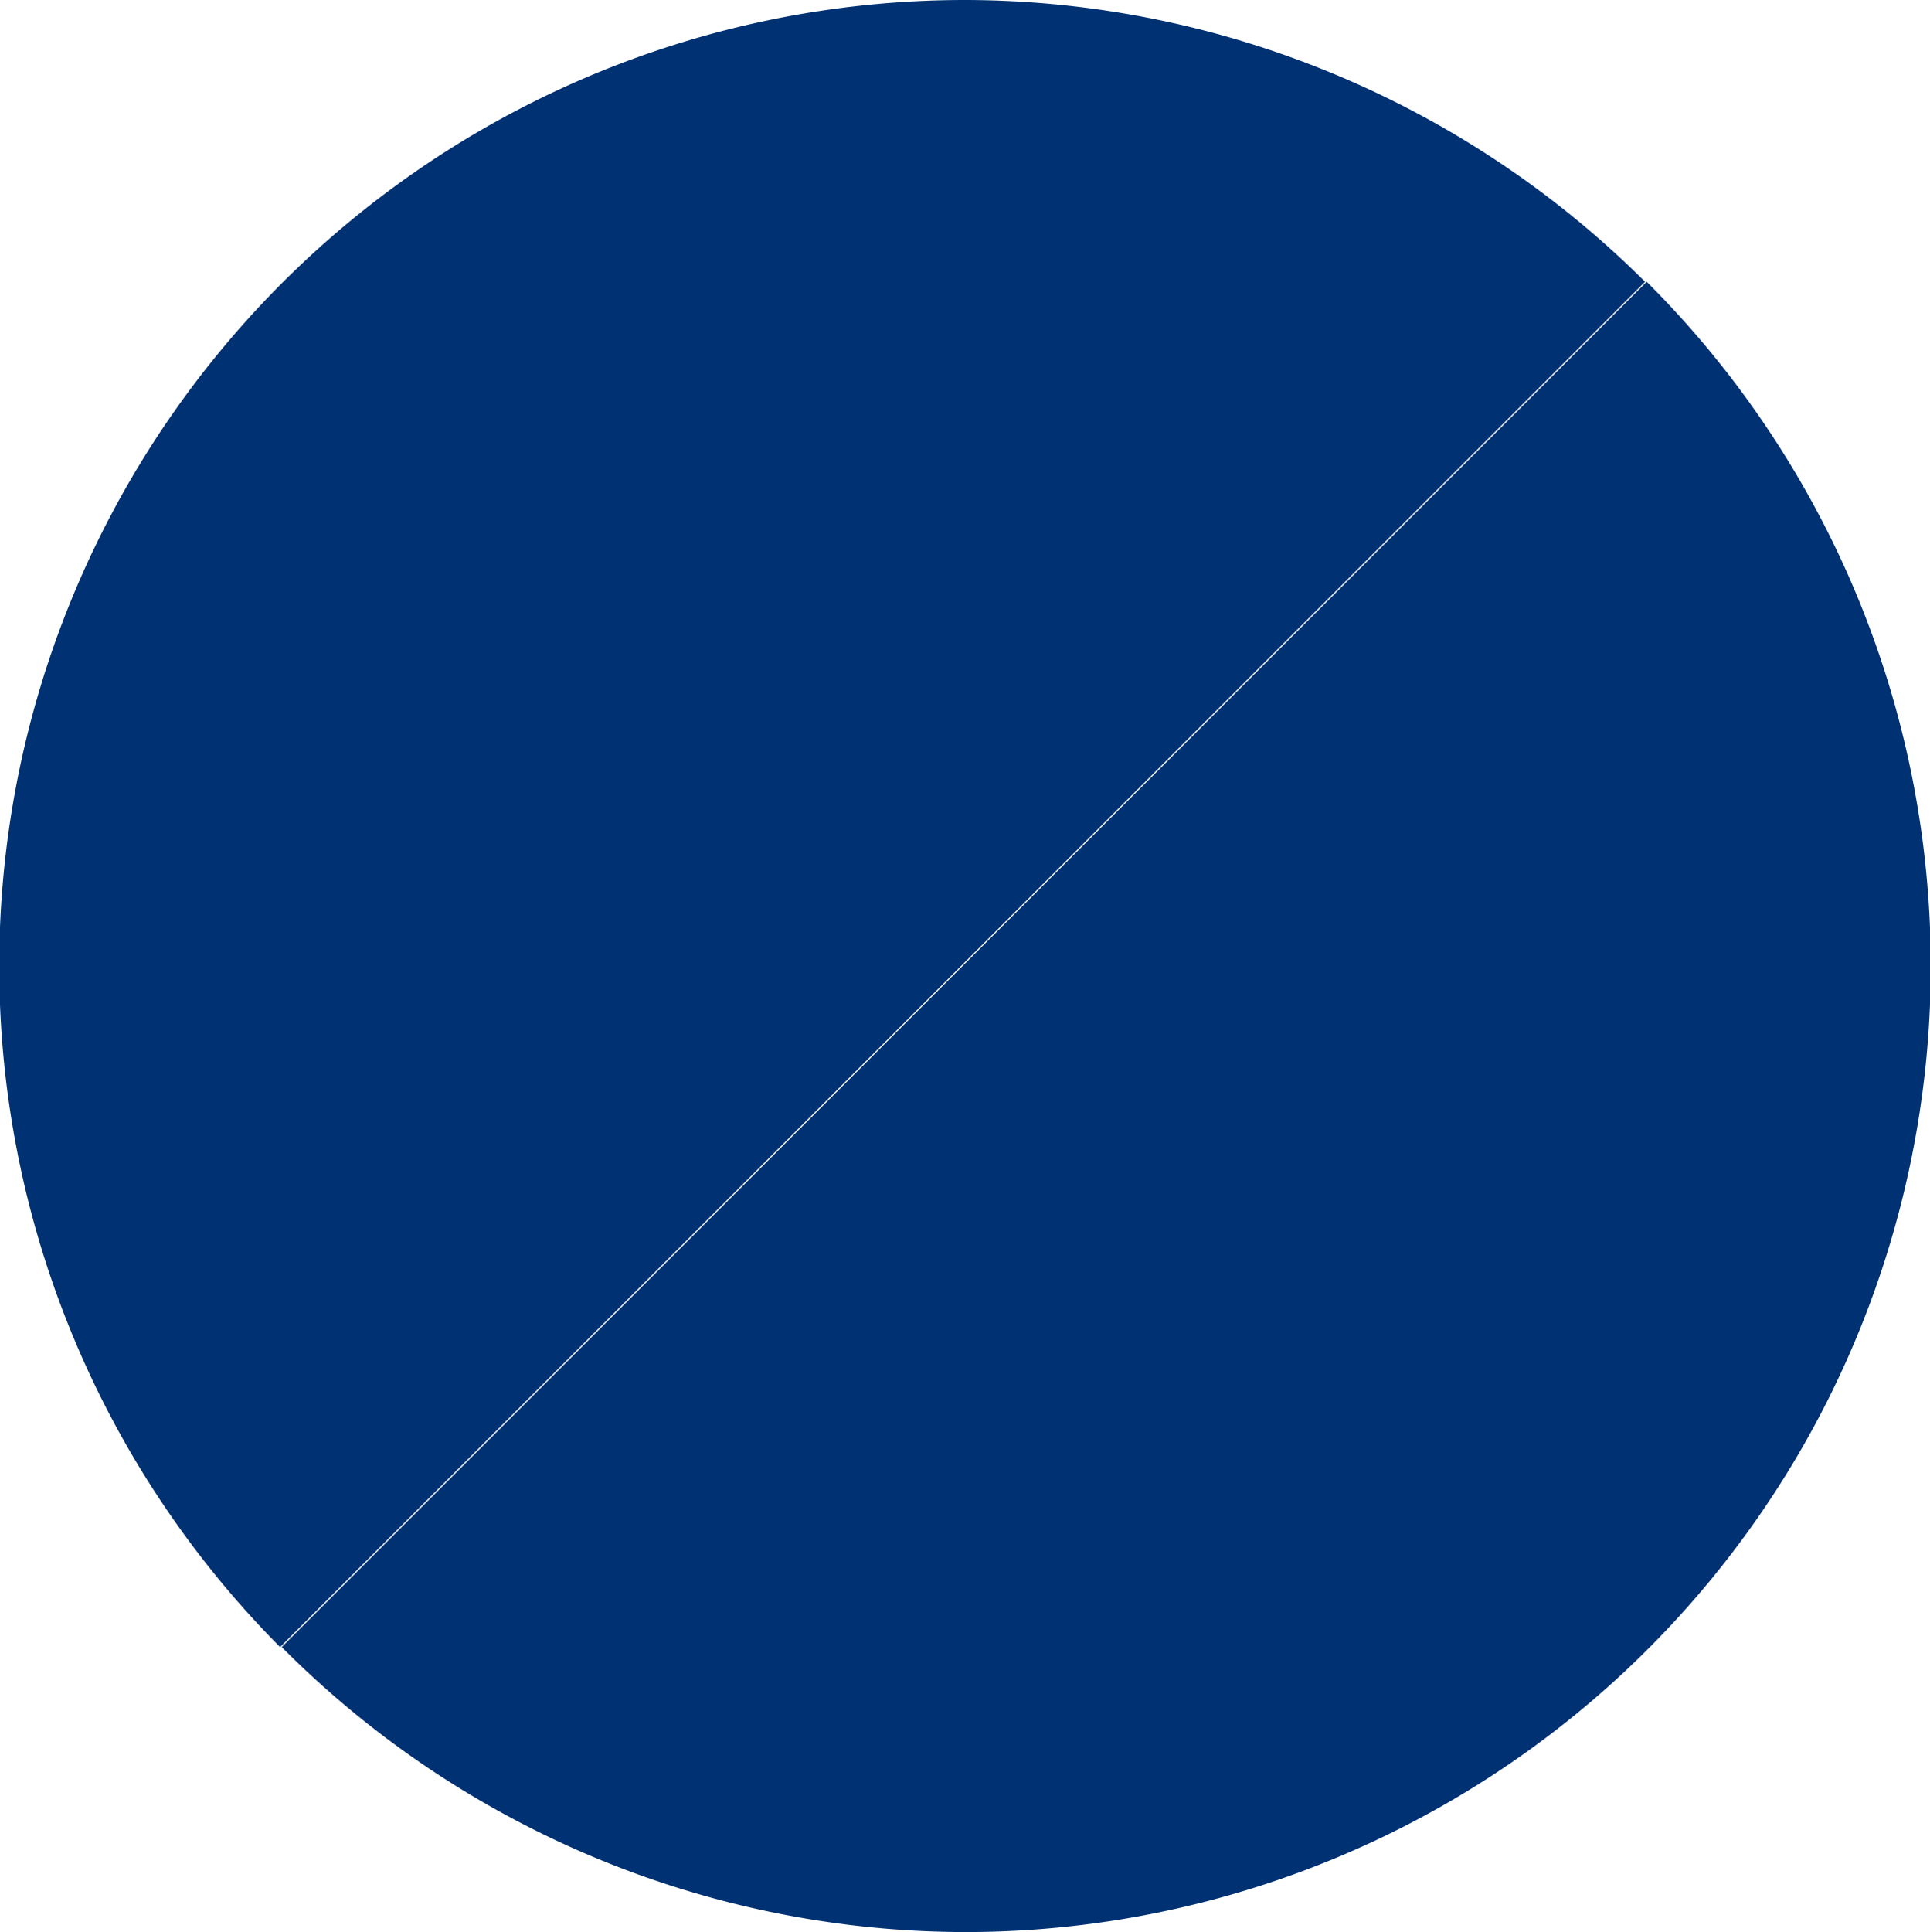
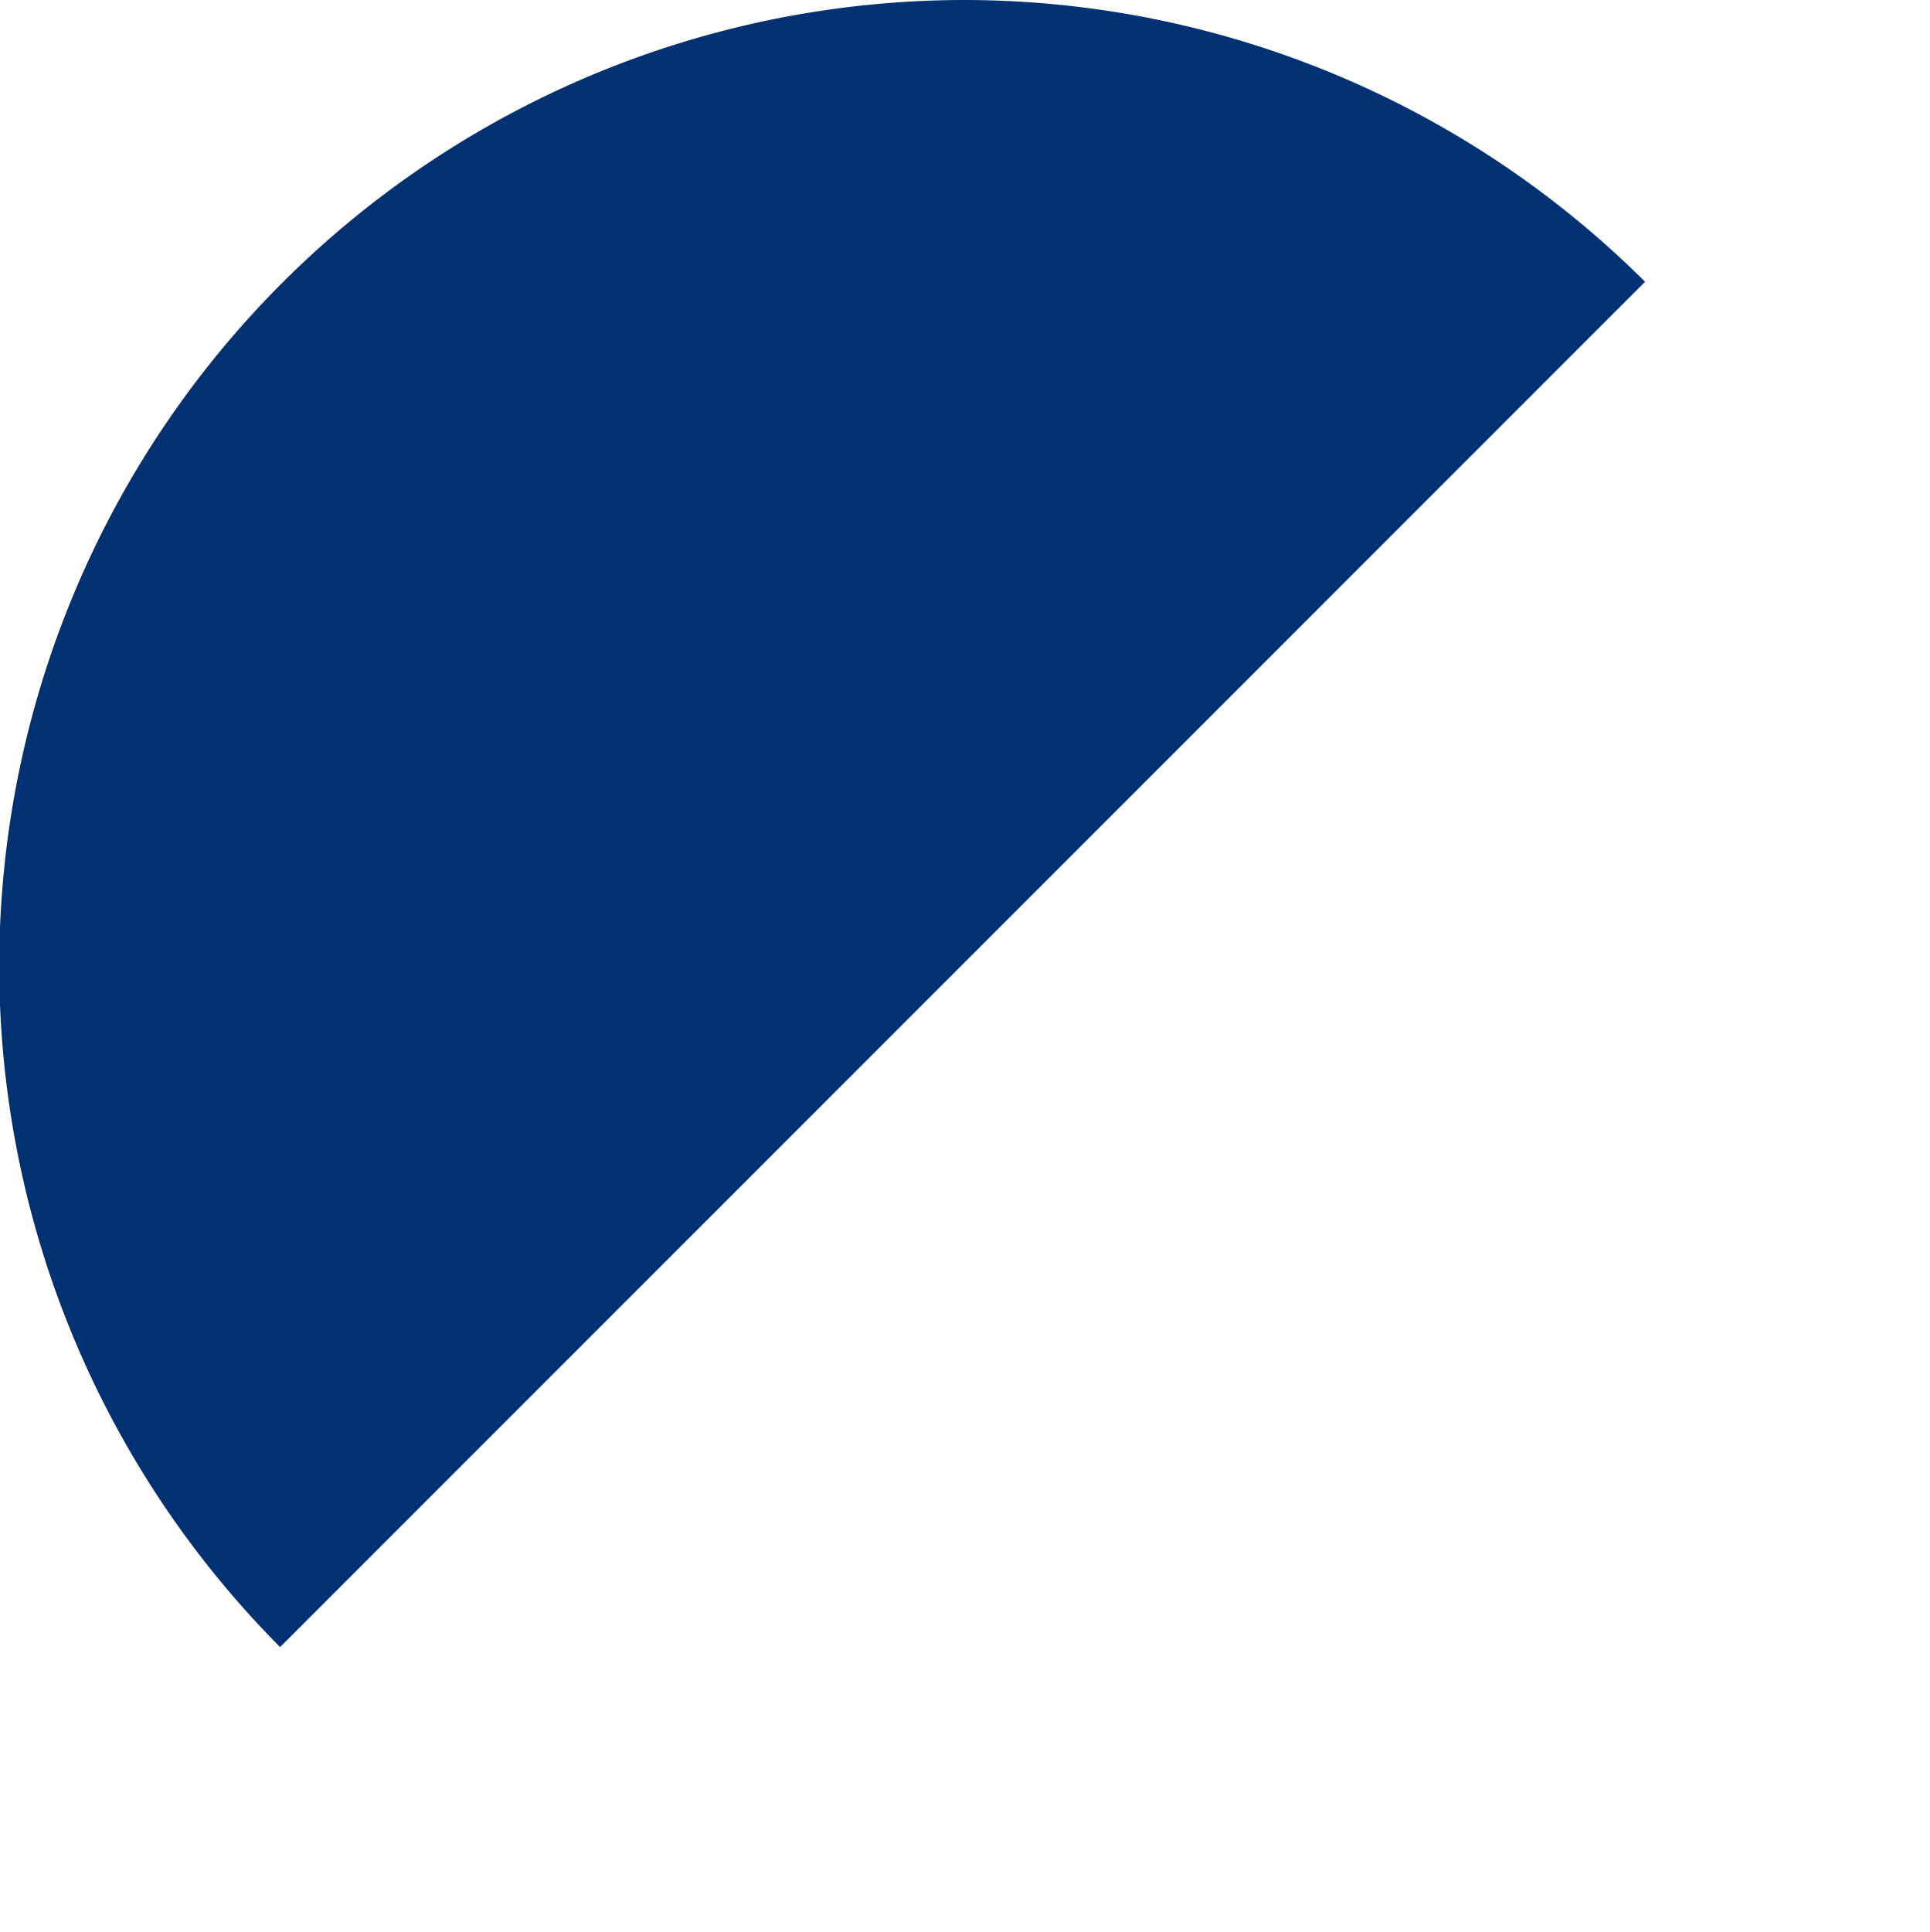
<svg xmlns="http://www.w3.org/2000/svg" id="fd6334e1-8b5b-4c0b-a0aa-18b9b88434bb" data-name="fe639565-61b5-4a85-b365-fed5bfb5a04a" viewBox="0 0 11.99 12">
-   <path d="M6,0A6,6,0,0,0,1.74,10.23l8.48-8.48A6,6,0,0,0,6,0Z" transform="translate(0 0)" fill="#003173" />
-   <path d="M6,12A6,6,0,0,0,10.23,1.75L1.75,10.23A6,6,0,0,0,6,12Z" transform="translate(0 0)" fill="#003173" />
+   <path d="M6,0A6,6,0,0,0,1.74,10.23l8.48-8.48A6,6,0,0,0,6,0" transform="translate(0 0)" fill="#003173" />
</svg>